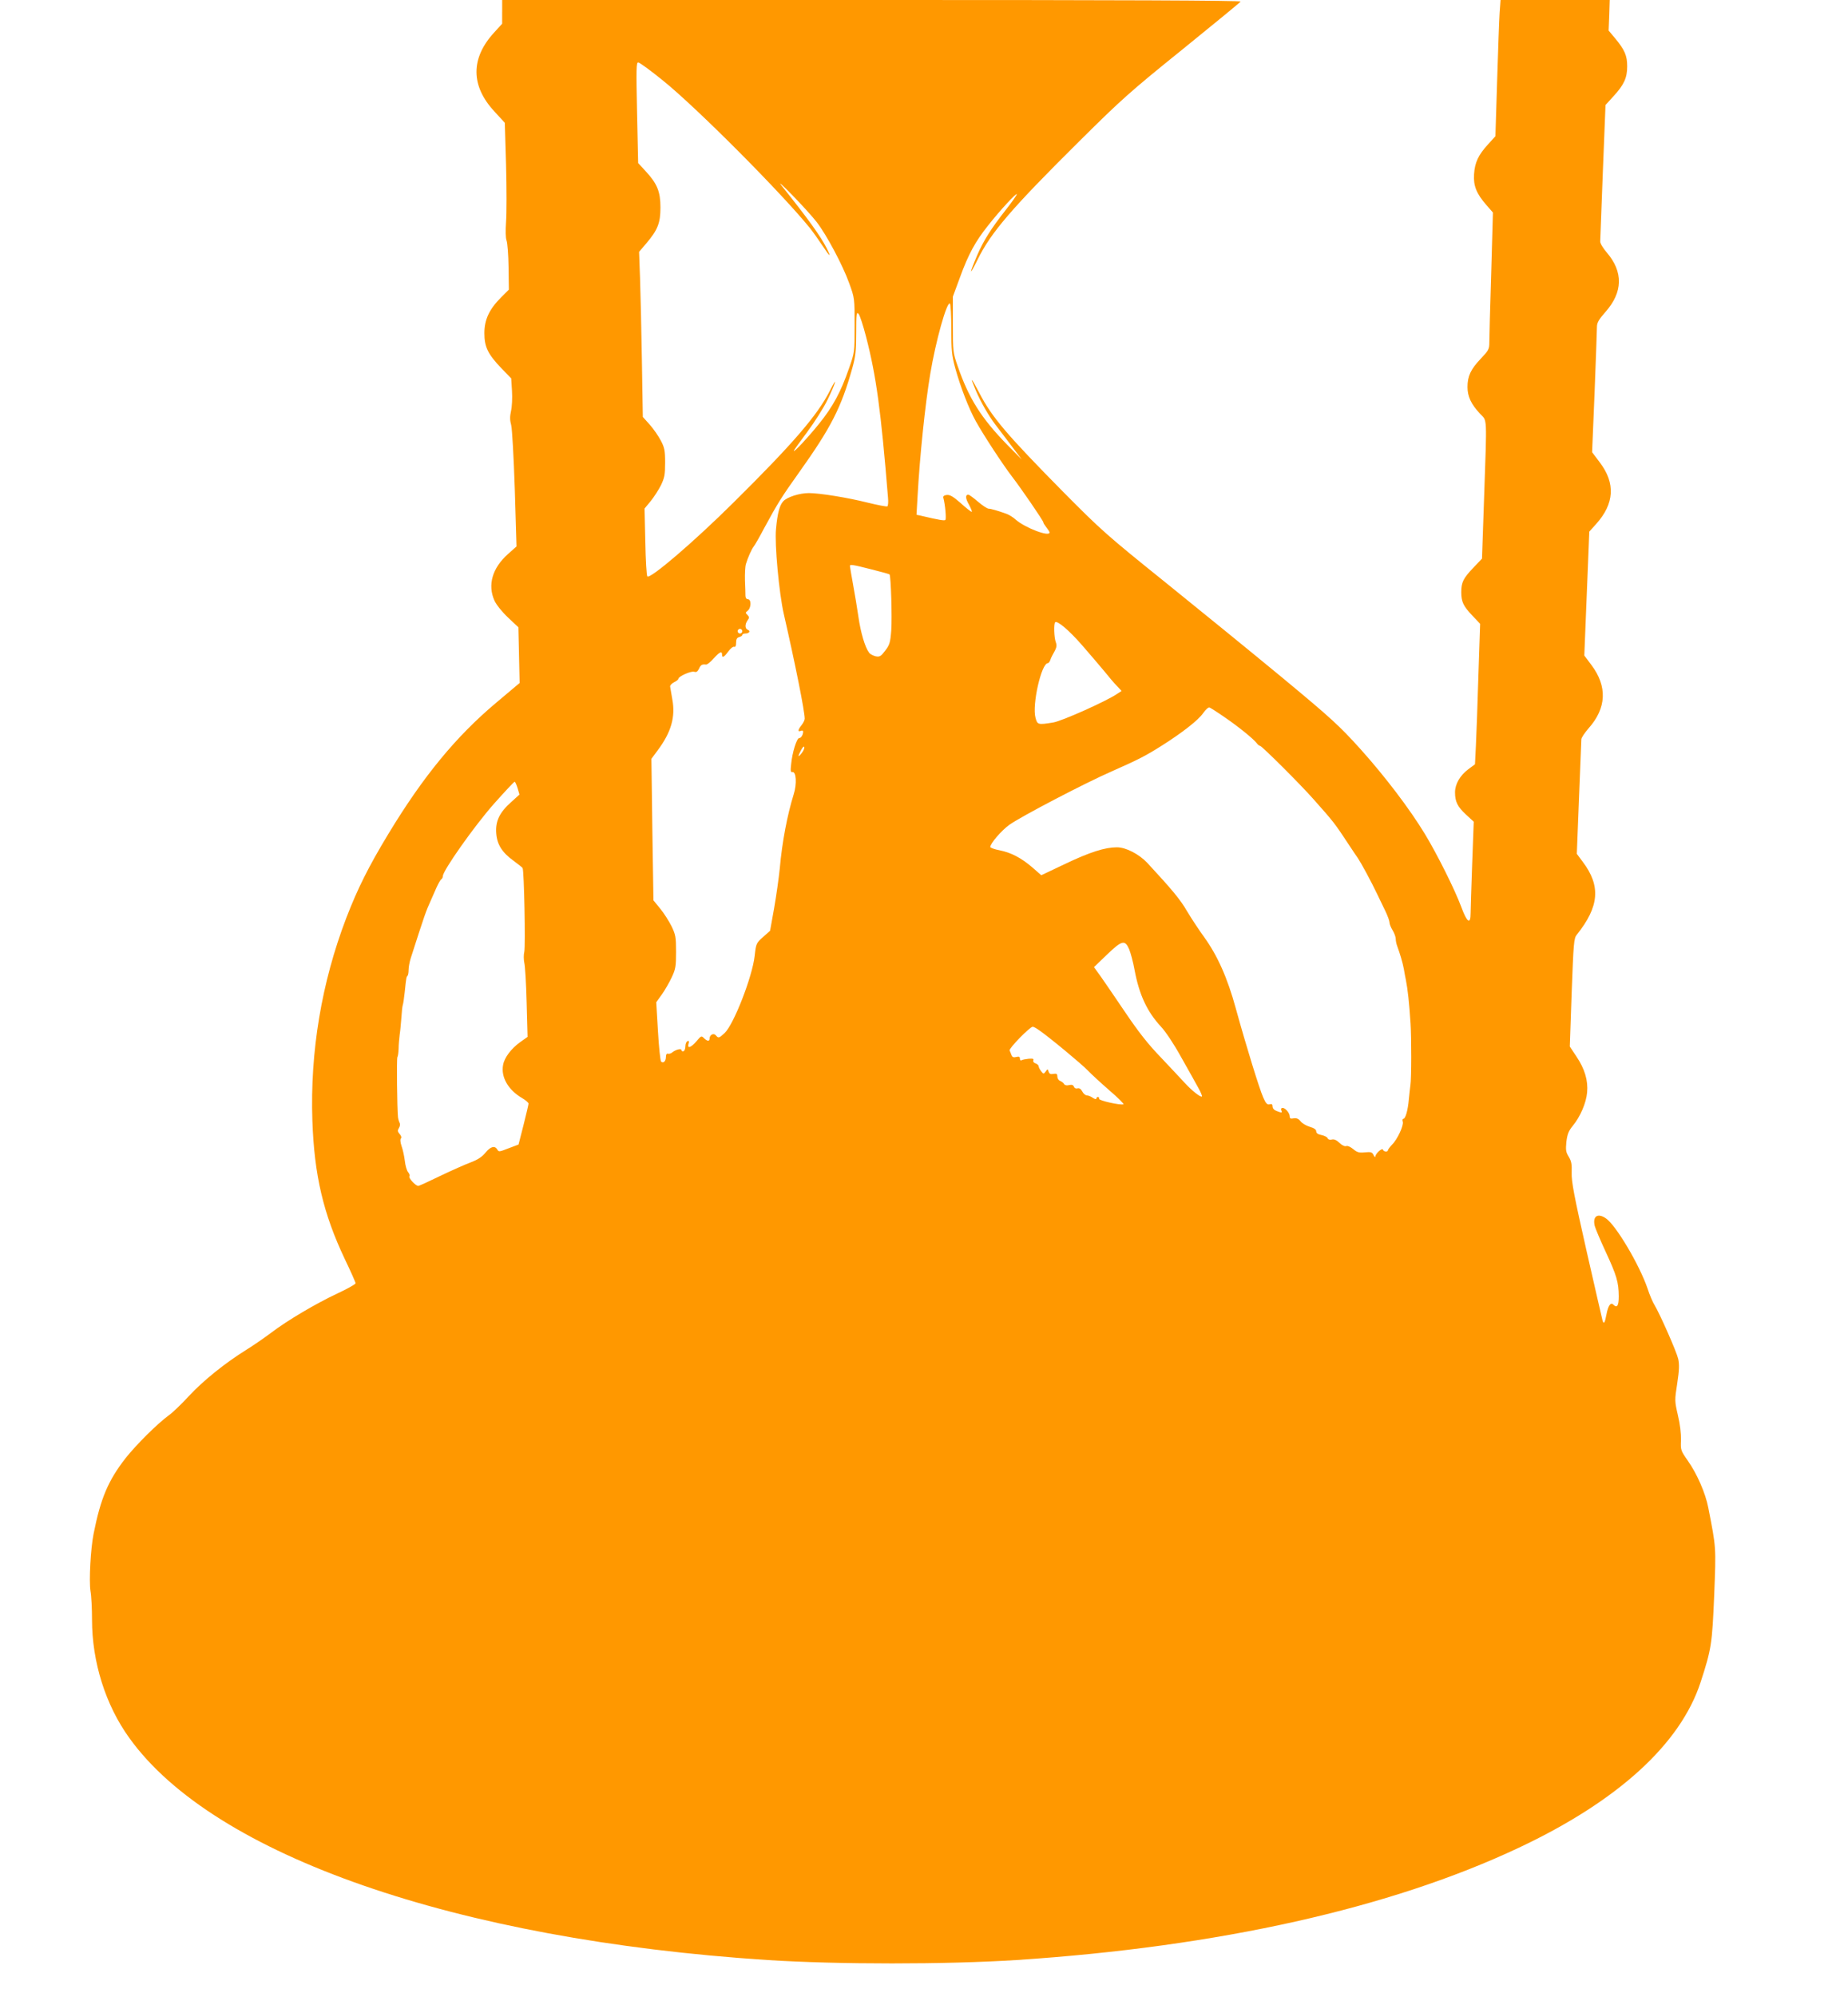
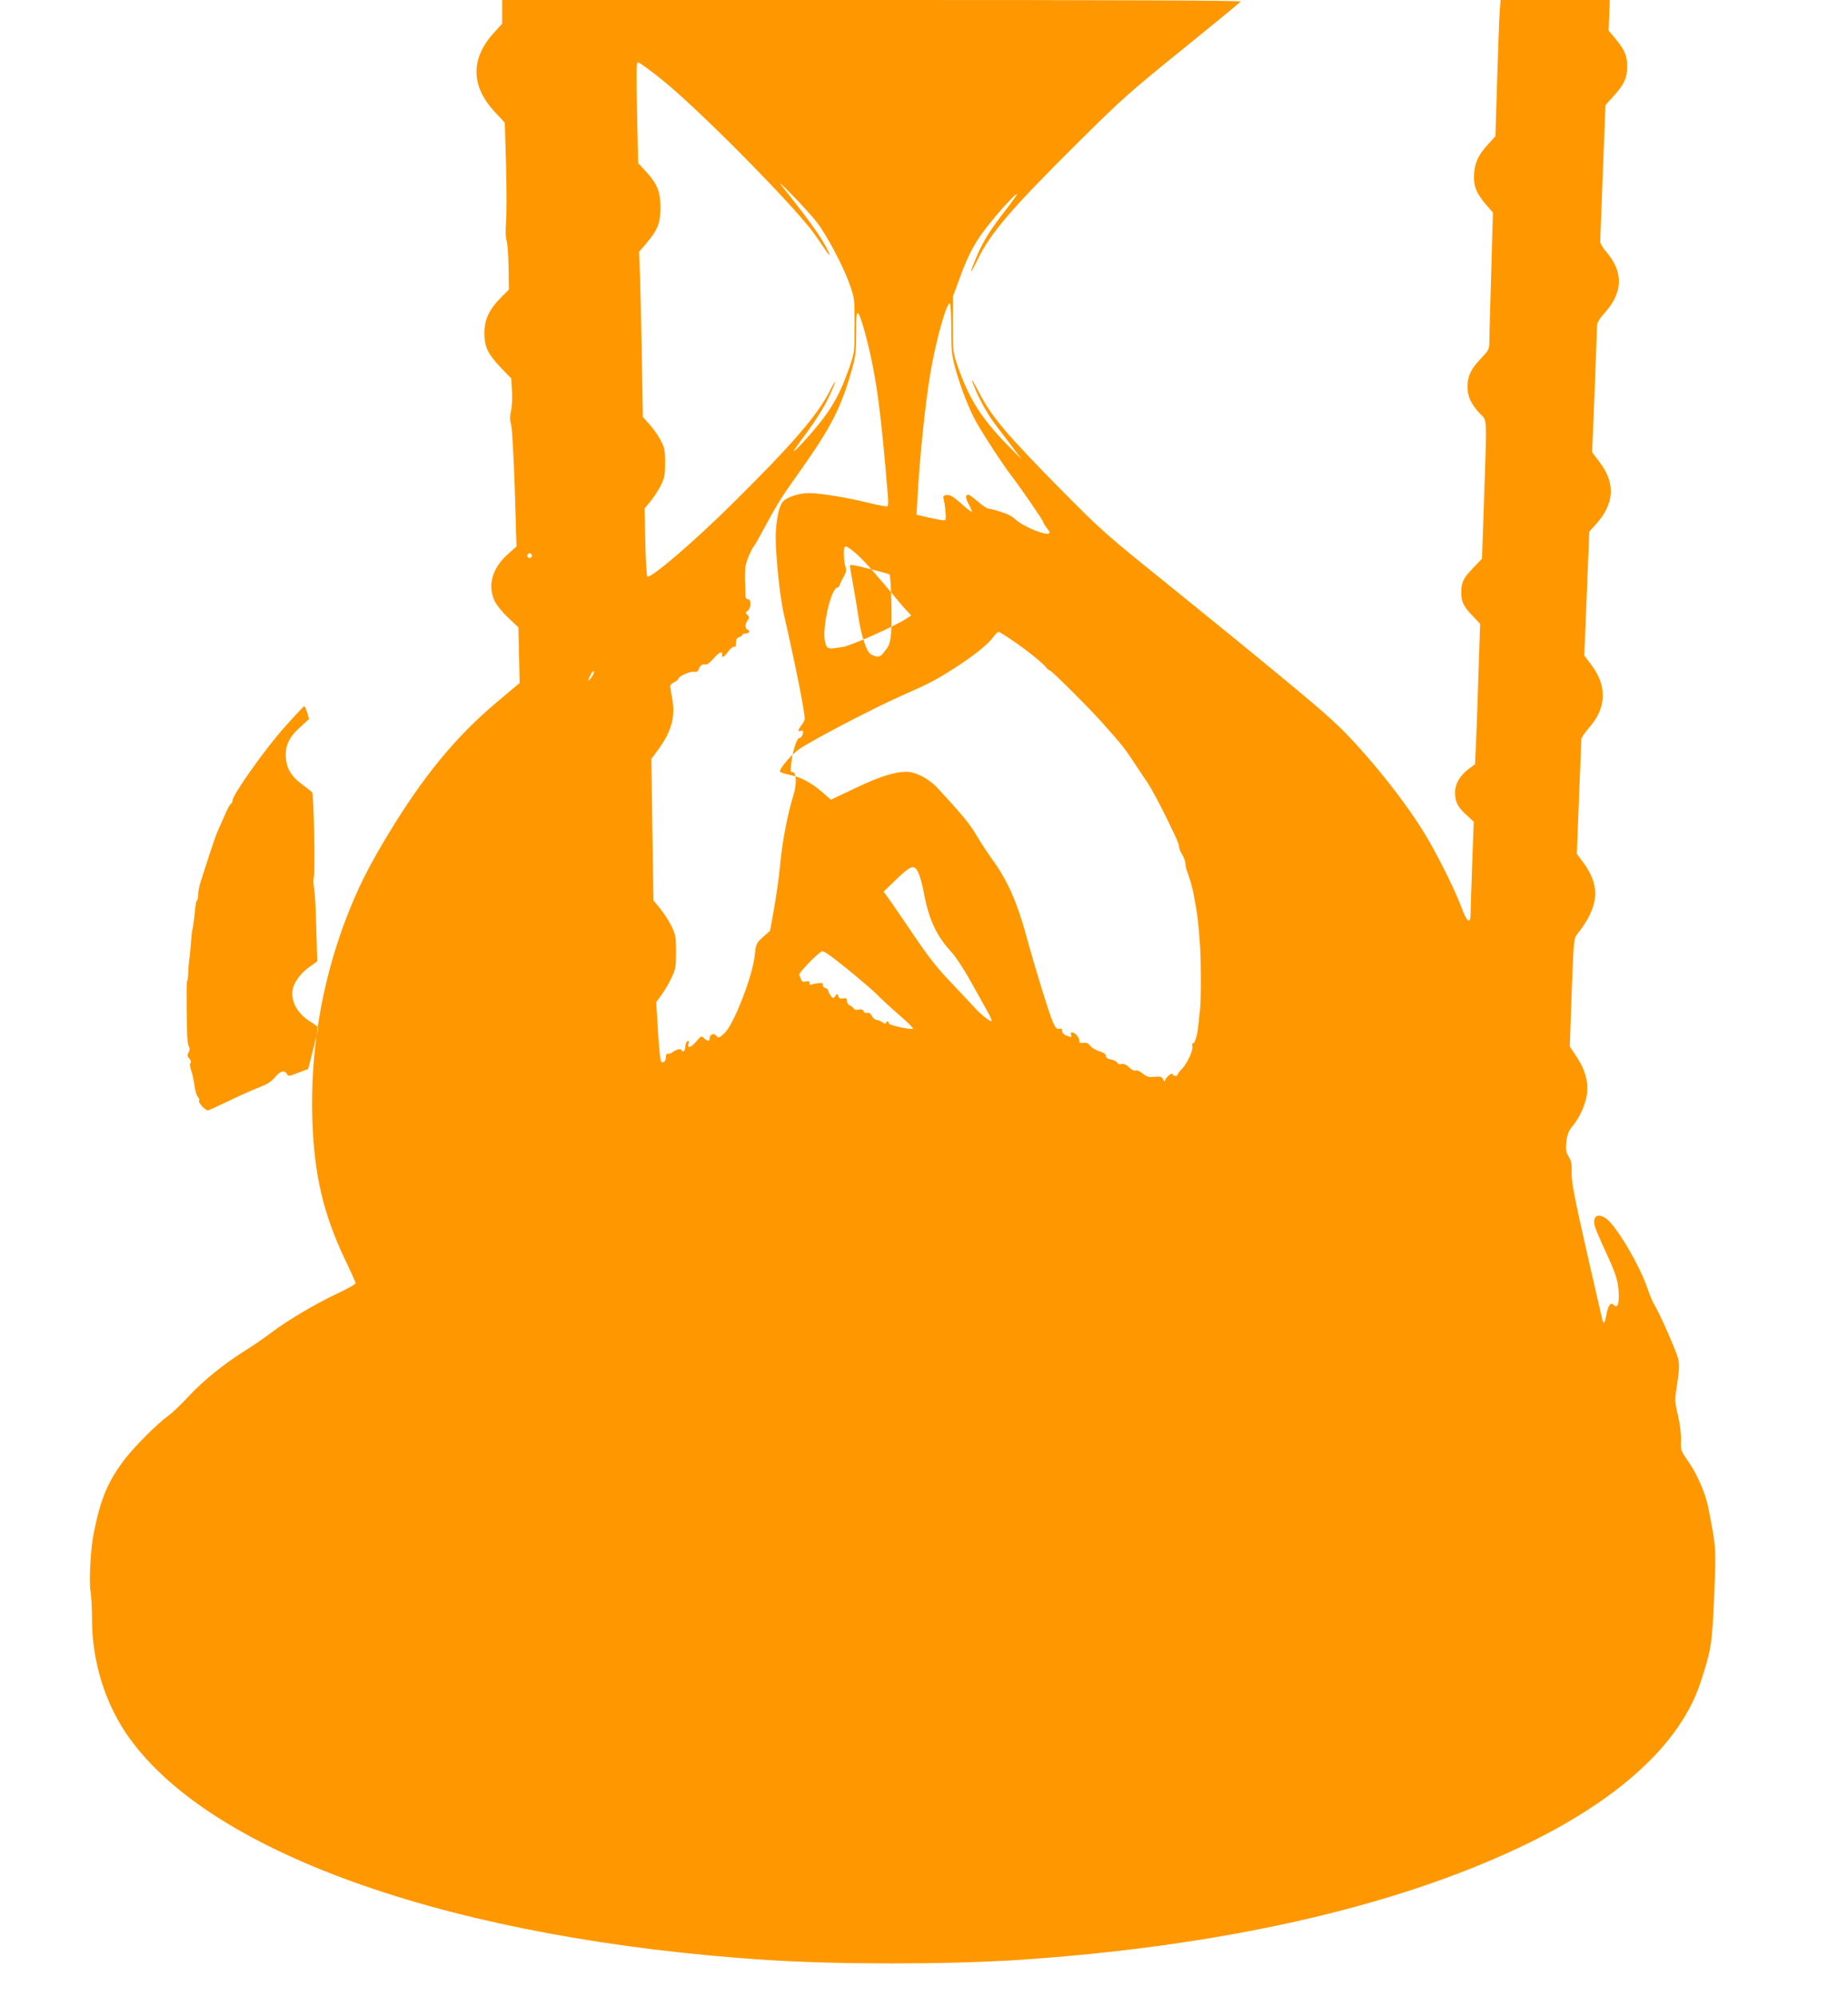
<svg xmlns="http://www.w3.org/2000/svg" version="1.0" width="1185pt" height="1280pt" viewBox="0 0 1185 1280" preserveAspectRatio="xMidYMid meet">
  <g transform="translate(0,1280) scale(0.1,-0.1)" fill="#ff9800" stroke="none">
-     <path d="M3220 12724 l0 -76 -52 -57 c-151 -165 -150 -341 2 -505 l67 -73 8 -270 c4 -149 4 -312 0 -364 -4 -57 -3 -104 3 -120 6 -15 12 -92 13 -171 l2 -144 -50 -50 c-76 -76 -107 -143 -107 -229 0 -88 22 -134 109 -225 l63 -65 5 -80 c3 -44 0 -102 -6 -128 -8 -36 -8 -60 1 -92 6 -25 16 -201 23 -410 l11 -367 -55 -49 c-100 -89 -132 -198 -86 -299 12 -26 48 -71 86 -107 l67 -63 4 -178 4 -179 -151 -127 c-257 -216 -467 -471 -690 -839 -129 -213 -198 -352 -271 -541 -158 -413 -232 -856 -217 -1297 12 -350 70 -597 208 -888 38 -79 69 -149 69 -155 0 -6 -53 -36 -118 -66 -140 -66 -319 -172 -422 -250 -41 -31 -113 -81 -160 -110 -138 -86 -276 -197 -369 -297 -47 -51 -106 -108 -131 -125 -71 -52 -206 -186 -275 -273 -112 -144 -160 -258 -205 -485 -19 -95 -30 -300 -20 -365 6 -33 10 -116 10 -185 0 -271 87 -548 240 -759 540 -752 2095 -1292 4090 -1422 451 -29 1148 -29 1599 0 1295 85 2398 332 3221 720 635 299 1036 665 1165 1061 69 212 74 245 87 558 12 313 13 299 -38 560 -18 93 -72 217 -132 302 -44 63 -46 67 -43 131 1 41 -6 102 -20 160 -21 92 -21 94 -4 204 13 86 14 120 6 157 -11 47 -117 287 -152 345 -11 17 -31 64 -44 104 -52 153 -205 411 -269 452 -52 35 -85 12 -70 -50 4 -15 35 -90 70 -165 71 -153 83 -195 84 -285 0 -63 -11 -78 -36 -53 -16 16 -33 -9 -43 -64 -10 -54 -17 -65 -25 -39 -3 10 -49 212 -103 448 -79 349 -97 443 -95 499 2 55 -2 75 -19 103 -18 29 -20 43 -15 95 6 49 14 70 41 103 48 58 86 146 92 214 7 76 -15 151 -69 231 l-42 63 12 346 c12 321 14 348 33 371 144 180 155 312 38 467 l-38 51 14 359 c8 197 15 366 15 375 0 10 21 41 46 70 116 130 122 269 18 407 l-45 60 16 397 16 397 44 49 c117 130 125 261 23 395 l-49 65 16 384 c8 211 15 399 15 418 0 28 11 47 54 96 113 127 116 258 8 383 -23 27 -42 58 -41 70 0 12 8 214 17 448 l17 426 51 56 c68 74 88 118 88 192 0 69 -16 105 -77 179 l-42 50 4 98 3 98 -350 0 -350 0 -6 -82 c-3 -46 -10 -242 -16 -437 l-11 -354 -48 -53 c-62 -68 -84 -115 -89 -191 -5 -74 16 -125 80 -198 l41 -47 -11 -392 c-7 -215 -12 -413 -12 -439 0 -45 -4 -52 -55 -106 -64 -67 -85 -112 -85 -181 0 -61 23 -110 80 -171 47 -51 45 3 26 -551 l-13 -378 -56 -59 c-64 -67 -77 -93 -77 -156 0 -61 13 -89 70 -149 l51 -54 -11 -328 c-5 -181 -13 -384 -16 -450 l-6 -122 -43 -32 c-53 -40 -85 -95 -85 -148 0 -60 16 -92 71 -143 l49 -45 -10 -270 c-5 -148 -10 -290 -10 -316 0 -76 -23 -61 -60 40 -42 113 -156 340 -233 467 -99 163 -256 369 -414 545 -135 149 -182 193 -503 459 -195 161 -533 436 -750 611 -372 299 -410 333 -651 576 -364 369 -459 480 -540 637 -54 103 -62 109 -22 15 33 -77 82 -162 126 -220 18 -24 64 -83 101 -133 l68 -90 -94 95 c-165 169 -245 295 -317 503 -30 86 -31 94 -31 267 l0 179 45 122 c55 151 99 231 181 334 79 100 184 213 184 200 0 -5 -31 -50 -69 -98 -96 -122 -145 -200 -185 -293 -53 -124 -52 -139 2 -29 85 174 218 329 654 761 267 265 325 317 660 587 202 164 370 301 373 307 4 7 -782 10 -2364 10 l-2371 0 0 -76z m1031 -440 c217 -175 761 -721 942 -945 20 -25 57 -77 82 -115 49 -74 58 -78 24 -11 -39 76 -119 187 -287 397 -25 31 5 5 68 -60 62 -63 132 -141 156 -172 64 -82 169 -280 209 -392 35 -96 35 -98 35 -270 0 -174 0 -174 -36 -277 -52 -150 -103 -245 -192 -355 -72 -89 -162 -186 -162 -173 0 3 38 56 85 119 47 63 106 156 130 205 56 116 69 165 16 60 -80 -157 -237 -339 -618 -716 -256 -254 -535 -492 -552 -473 -5 5 -11 105 -13 222 l-5 213 39 47 c21 26 51 72 66 102 23 48 27 67 27 145 0 78 -4 97 -28 142 -15 29 -47 75 -71 102 l-44 49 -6 363 c-3 200 -9 438 -12 529 l-6 166 46 54 c73 86 91 130 91 230 0 101 -20 152 -95 233 l-48 52 -7 323 c-6 281 -5 322 7 322 9 0 80 -52 159 -116z m1849 -1592 c0 -137 3 -169 25 -250 34 -123 88 -262 132 -341 51 -92 178 -285 233 -356 57 -74 200 -282 200 -292 0 -5 9 -19 20 -33 11 -14 20 -28 20 -32 1 -31 -156 29 -216 81 -16 15 -43 32 -60 38 -58 21 -101 33 -115 33 -8 0 -39 20 -68 45 -29 25 -57 45 -61 45 -21 0 -20 -24 4 -65 13 -25 21 -45 17 -45 -5 0 -37 25 -71 56 -48 42 -68 54 -89 52 -17 -2 -25 -8 -22 -18 12 -44 20 -135 13 -142 -6 -6 -38 -1 -161 28 l-24 5 7 122 c14 254 49 590 81 780 35 211 106 464 126 452 5 -4 9 -77 9 -163z m-546 -52 c65 -251 95 -473 140 -1027 3 -29 1 -55 -4 -58 -5 -3 -62 8 -127 24 -127 32 -307 61 -376 61 -60 0 -139 -25 -164 -52 -24 -25 -38 -78 -47 -178 -10 -94 20 -415 50 -545 74 -323 134 -623 134 -671 0 -9 -9 -27 -20 -41 -24 -30 -26 -45 -5 -37 8 4 15 2 15 -4 0 -21 -13 -42 -25 -42 -16 0 -45 -92 -52 -168 -5 -41 -3 -52 7 -50 26 6 31 -76 9 -144 -40 -128 -74 -304 -89 -475 -6 -59 -22 -173 -36 -253 l-26 -145 -45 -40 c-44 -39 -45 -42 -54 -122 -15 -133 -134 -439 -193 -494 -36 -33 -39 -34 -56 -14 -14 17 -40 3 -40 -21 0 -19 -15 -18 -36 3 -16 16 -19 15 -48 -20 -35 -41 -61 -50 -51 -16 5 16 3 20 -6 17 -8 -3 -14 -18 -14 -33 0 -16 -6 -30 -12 -32 -7 -3 -13 1 -13 7 0 13 -37 4 -60 -15 -8 -7 -21 -10 -27 -8 -8 3 -13 -5 -13 -21 0 -27 -17 -43 -31 -29 -5 5 -14 92 -20 194 l-11 186 36 50 c20 28 48 77 63 109 25 53 28 70 28 164 0 95 -3 110 -29 164 -16 32 -48 83 -72 112 l-44 54 -7 453 -6 454 40 54 c87 116 115 215 94 327 -6 37 -13 74 -14 82 -1 8 10 20 26 28 15 7 27 17 27 22 0 15 81 51 101 45 14 -5 22 1 31 19 11 25 19 30 45 27 7 -1 29 16 49 39 38 42 54 50 54 25 0 -24 13 -17 40 20 14 19 31 33 38 30 8 -3 12 6 12 26 0 22 5 32 20 36 11 3 20 9 20 14 0 5 9 9 19 9 25 0 36 16 16 24 -19 7 -19 36 -1 61 12 16 11 21 -1 34 -14 13 -13 16 0 26 25 18 26 75 2 75 -9 0 -15 9 -15 23 0 12 -1 56 -3 97 -1 41 1 89 6 105 12 41 37 97 51 114 6 7 36 59 66 116 86 159 113 202 223 356 206 289 271 416 342 669 21 75 25 110 25 227 0 122 2 136 15 122 8 -8 30 -75 49 -149z m34 -1489 c61 -15 114 -30 116 -32 9 -10 17 -277 11 -359 -6 -79 -11 -94 -39 -130 -27 -36 -35 -41 -61 -36 -16 4 -36 14 -42 23 -26 34 -54 129 -68 227 -8 56 -24 151 -35 211 -11 61 -20 113 -20 118 0 11 17 9 138 -22z m1349 -484 c48 -55 112 -130 142 -166 29 -36 66 -80 83 -97 l30 -32 -29 -19 c-67 -46 -353 -174 -409 -183 -98 -16 -102 -15 -114 30 -23 84 38 350 79 350 5 0 11 8 15 18 3 9 9 24 14 32 28 49 31 60 22 85 -11 28 -14 118 -4 127 13 13 89 -51 171 -145z m-2177 88 c0 -8 -7 -15 -15 -15 -8 0 -15 7 -15 15 0 8 7 15 15 15 8 0 15 -7 15 -15z m3092 -551 c91 -62 185 -139 206 -166 7 -10 17 -18 22 -18 11 0 259 -247 341 -340 135 -152 135 -152 236 -305 18 -27 40 -61 50 -74 22 -33 86 -151 124 -231 17 -36 42 -87 55 -114 13 -28 24 -58 24 -68 0 -10 9 -32 20 -50 11 -18 20 -43 20 -55 0 -12 4 -32 9 -45 19 -52 35 -106 43 -148 4 -25 10 -56 13 -70 12 -61 21 -141 30 -280 6 -90 6 -353 -1 -395 -2 -16 -7 -57 -10 -90 -6 -71 -22 -125 -35 -125 -6 0 -8 -8 -4 -19 7 -23 -34 -113 -69 -147 -14 -15 -26 -31 -26 -35 0 -13 -28 -11 -32 3 -5 14 -48 -25 -49 -44 0 -7 -5 -3 -11 9 -9 19 -17 22 -56 18 -37 -4 -50 0 -75 21 -17 14 -36 23 -45 19 -9 -3 -27 5 -43 21 -19 18 -35 25 -49 21 -13 -3 -23 0 -27 9 -3 7 -20 16 -39 20 -23 4 -34 12 -34 24 0 11 -14 21 -42 29 -23 7 -50 23 -59 36 -13 16 -26 21 -44 18 -19 -4 -25 -1 -25 13 0 21 -28 54 -46 54 -8 0 -11 -6 -8 -15 7 -18 4 -18 -30 -5 -16 6 -26 17 -26 29 0 14 -5 18 -19 14 -15 -4 -24 5 -41 44 -25 57 -109 329 -175 568 -54 198 -118 341 -204 460 -32 44 -81 118 -109 165 -44 76 -95 137 -255 310 -53 56 -137 100 -195 100 -76 0 -174 -31 -331 -106 l-154 -73 -56 49 c-72 62 -137 96 -212 111 -32 6 -59 16 -59 21 0 23 72 106 122 142 74 53 484 267 653 341 174 77 218 99 327 168 131 83 232 162 263 207 16 23 34 39 41 36 7 -3 50 -30 96 -62z m-2711 -230 c-25 -32 -27 -24 -4 19 9 18 18 26 20 20 3 -7 -5 -25 -16 -39z m-1822 -225 l12 -41 -54 -49 c-74 -66 -101 -122 -95 -199 5 -72 38 -124 112 -177 28 -21 54 -41 57 -46 10 -14 19 -499 11 -537 -5 -19 -4 -51 0 -70 5 -19 12 -134 15 -255 l6 -220 -48 -34 c-57 -41 -101 -99 -109 -146 -15 -77 33 -160 120 -211 24 -14 44 -31 43 -37 0 -7 -15 -68 -32 -137 l-32 -125 -64 -24 c-58 -23 -64 -24 -72 -8 -16 27 -43 20 -76 -20 -22 -27 -49 -45 -94 -62 -35 -13 -123 -52 -196 -87 -72 -35 -135 -64 -141 -64 -17 0 -63 50 -57 61 4 5 0 18 -8 27 -8 9 -18 42 -21 72 -4 31 -13 74 -21 95 -8 24 -10 44 -4 49 5 6 2 17 -8 28 -14 16 -15 23 -5 39 7 11 9 25 5 32 -4 7 -9 23 -11 37 -6 58 -9 376 -4 385 4 6 7 30 8 55 0 25 4 65 7 90 4 25 8 74 11 110 2 36 6 72 9 80 3 8 8 44 12 80 10 97 11 99 18 106 4 4 7 21 7 38 0 17 6 51 14 76 92 286 95 295 131 375 8 17 23 51 34 77 12 26 25 50 31 53 5 3 10 13 10 21 0 35 203 322 325 460 70 79 131 144 135 144 4 0 12 -19 19 -41z m3921 -1031 c10 -24 26 -83 35 -133 30 -161 81 -269 170 -365 30 -32 84 -113 129 -195 44 -77 92 -164 108 -193 17 -29 28 -56 25 -59 -8 -7 -66 39 -108 85 -19 21 -87 93 -151 161 -88 91 -147 167 -233 294 -64 95 -135 198 -158 231 l-42 58 82 79 c97 93 116 98 143 37z m-577 -520 c68 -47 274 -218 312 -258 22 -23 85 -81 139 -128 55 -47 95 -87 90 -89 -21 -7 -159 24 -156 35 1 7 -2 12 -8 12 -5 0 -10 -5 -10 -11 0 -5 -10 -3 -22 5 -12 9 -30 16 -39 16 -8 0 -22 11 -29 25 -9 17 -19 23 -31 20 -10 -3 -19 1 -23 11 -4 11 -13 14 -31 10 -15 -4 -27 -1 -32 7 -4 8 -16 16 -25 20 -10 3 -18 16 -18 28 0 17 -5 20 -25 17 -18 -4 -26 0 -31 14 -6 19 -6 19 -19 1 -13 -17 -14 -17 -29 2 -8 11 -16 25 -16 32 0 6 -9 14 -19 18 -12 3 -18 12 -15 20 4 10 -3 12 -30 10 -19 -2 -40 -6 -46 -10 -5 -3 -10 1 -10 10 0 13 -6 16 -24 11 -17 -4 -25 -1 -30 12 -3 9 -9 23 -12 30 -6 13 130 152 148 152 6 0 24 -10 41 -22z" />
+     <path d="M3220 12724 l0 -76 -52 -57 c-151 -165 -150 -341 2 -505 l67 -73 8 -270 c4 -149 4 -312 0 -364 -4 -57 -3 -104 3 -120 6 -15 12 -92 13 -171 l2 -144 -50 -50 c-76 -76 -107 -143 -107 -229 0 -88 22 -134 109 -225 l63 -65 5 -80 c3 -44 0 -102 -6 -128 -8 -36 -8 -60 1 -92 6 -25 16 -201 23 -410 l11 -367 -55 -49 c-100 -89 -132 -198 -86 -299 12 -26 48 -71 86 -107 l67 -63 4 -178 4 -179 -151 -127 c-257 -216 -467 -471 -690 -839 -129 -213 -198 -352 -271 -541 -158 -413 -232 -856 -217 -1297 12 -350 70 -597 208 -888 38 -79 69 -149 69 -155 0 -6 -53 -36 -118 -66 -140 -66 -319 -172 -422 -250 -41 -31 -113 -81 -160 -110 -138 -86 -276 -197 -369 -297 -47 -51 -106 -108 -131 -125 -71 -52 -206 -186 -275 -273 -112 -144 -160 -258 -205 -485 -19 -95 -30 -300 -20 -365 6 -33 10 -116 10 -185 0 -271 87 -548 240 -759 540 -752 2095 -1292 4090 -1422 451 -29 1148 -29 1599 0 1295 85 2398 332 3221 720 635 299 1036 665 1165 1061 69 212 74 245 87 558 12 313 13 299 -38 560 -18 93 -72 217 -132 302 -44 63 -46 67 -43 131 1 41 -6 102 -20 160 -21 92 -21 94 -4 204 13 86 14 120 6 157 -11 47 -117 287 -152 345 -11 17 -31 64 -44 104 -52 153 -205 411 -269 452 -52 35 -85 12 -70 -50 4 -15 35 -90 70 -165 71 -153 83 -195 84 -285 0 -63 -11 -78 -36 -53 -16 16 -33 -9 -43 -64 -10 -54 -17 -65 -25 -39 -3 10 -49 212 -103 448 -79 349 -97 443 -95 499 2 55 -2 75 -19 103 -18 29 -20 43 -15 95 6 49 14 70 41 103 48 58 86 146 92 214 7 76 -15 151 -69 231 l-42 63 12 346 c12 321 14 348 33 371 144 180 155 312 38 467 l-38 51 14 359 c8 197 15 366 15 375 0 10 21 41 46 70 116 130 122 269 18 407 l-45 60 16 397 16 397 44 49 c117 130 125 261 23 395 l-49 65 16 384 c8 211 15 399 15 418 0 28 11 47 54 96 113 127 116 258 8 383 -23 27 -42 58 -41 70 0 12 8 214 17 448 l17 426 51 56 c68 74 88 118 88 192 0 69 -16 105 -77 179 l-42 50 4 98 3 98 -350 0 -350 0 -6 -82 c-3 -46 -10 -242 -16 -437 l-11 -354 -48 -53 c-62 -68 -84 -115 -89 -191 -5 -74 16 -125 80 -198 l41 -47 -11 -392 c-7 -215 -12 -413 -12 -439 0 -45 -4 -52 -55 -106 -64 -67 -85 -112 -85 -181 0 -61 23 -110 80 -171 47 -51 45 3 26 -551 l-13 -378 -56 -59 c-64 -67 -77 -93 -77 -156 0 -61 13 -89 70 -149 l51 -54 -11 -328 c-5 -181 -13 -384 -16 -450 l-6 -122 -43 -32 c-53 -40 -85 -95 -85 -148 0 -60 16 -92 71 -143 l49 -45 -10 -270 c-5 -148 -10 -290 -10 -316 0 -76 -23 -61 -60 40 -42 113 -156 340 -233 467 -99 163 -256 369 -414 545 -135 149 -182 193 -503 459 -195 161 -533 436 -750 611 -372 299 -410 333 -651 576 -364 369 -459 480 -540 637 -54 103 -62 109 -22 15 33 -77 82 -162 126 -220 18 -24 64 -83 101 -133 l68 -90 -94 95 c-165 169 -245 295 -317 503 -30 86 -31 94 -31 267 l0 179 45 122 c55 151 99 231 181 334 79 100 184 213 184 200 0 -5 -31 -50 -69 -98 -96 -122 -145 -200 -185 -293 -53 -124 -52 -139 2 -29 85 174 218 329 654 761 267 265 325 317 660 587 202 164 370 301 373 307 4 7 -782 10 -2364 10 l-2371 0 0 -76z m1031 -440 c217 -175 761 -721 942 -945 20 -25 57 -77 82 -115 49 -74 58 -78 24 -11 -39 76 -119 187 -287 397 -25 31 5 5 68 -60 62 -63 132 -141 156 -172 64 -82 169 -280 209 -392 35 -96 35 -98 35 -270 0 -174 0 -174 -36 -277 -52 -150 -103 -245 -192 -355 -72 -89 -162 -186 -162 -173 0 3 38 56 85 119 47 63 106 156 130 205 56 116 69 165 16 60 -80 -157 -237 -339 -618 -716 -256 -254 -535 -492 -552 -473 -5 5 -11 105 -13 222 l-5 213 39 47 c21 26 51 72 66 102 23 48 27 67 27 145 0 78 -4 97 -28 142 -15 29 -47 75 -71 102 l-44 49 -6 363 c-3 200 -9 438 -12 529 l-6 166 46 54 c73 86 91 130 91 230 0 101 -20 152 -95 233 l-48 52 -7 323 c-6 281 -5 322 7 322 9 0 80 -52 159 -116z m1849 -1592 c0 -137 3 -169 25 -250 34 -123 88 -262 132 -341 51 -92 178 -285 233 -356 57 -74 200 -282 200 -292 0 -5 9 -19 20 -33 11 -14 20 -28 20 -32 1 -31 -156 29 -216 81 -16 15 -43 32 -60 38 -58 21 -101 33 -115 33 -8 0 -39 20 -68 45 -29 25 -57 45 -61 45 -21 0 -20 -24 4 -65 13 -25 21 -45 17 -45 -5 0 -37 25 -71 56 -48 42 -68 54 -89 52 -17 -2 -25 -8 -22 -18 12 -44 20 -135 13 -142 -6 -6 -38 -1 -161 28 l-24 5 7 122 c14 254 49 590 81 780 35 211 106 464 126 452 5 -4 9 -77 9 -163z m-546 -52 c65 -251 95 -473 140 -1027 3 -29 1 -55 -4 -58 -5 -3 -62 8 -127 24 -127 32 -307 61 -376 61 -60 0 -139 -25 -164 -52 -24 -25 -38 -78 -47 -178 -10 -94 20 -415 50 -545 74 -323 134 -623 134 -671 0 -9 -9 -27 -20 -41 -24 -30 -26 -45 -5 -37 8 4 15 2 15 -4 0 -21 -13 -42 -25 -42 -16 0 -45 -92 -52 -168 -5 -41 -3 -52 7 -50 26 6 31 -76 9 -144 -40 -128 -74 -304 -89 -475 -6 -59 -22 -173 -36 -253 l-26 -145 -45 -40 c-44 -39 -45 -42 -54 -122 -15 -133 -134 -439 -193 -494 -36 -33 -39 -34 -56 -14 -14 17 -40 3 -40 -21 0 -19 -15 -18 -36 3 -16 16 -19 15 -48 -20 -35 -41 -61 -50 -51 -16 5 16 3 20 -6 17 -8 -3 -14 -18 -14 -33 0 -16 -6 -30 -12 -32 -7 -3 -13 1 -13 7 0 13 -37 4 -60 -15 -8 -7 -21 -10 -27 -8 -8 3 -13 -5 -13 -21 0 -27 -17 -43 -31 -29 -5 5 -14 92 -20 194 l-11 186 36 50 c20 28 48 77 63 109 25 53 28 70 28 164 0 95 -3 110 -29 164 -16 32 -48 83 -72 112 l-44 54 -7 453 -6 454 40 54 c87 116 115 215 94 327 -6 37 -13 74 -14 82 -1 8 10 20 26 28 15 7 27 17 27 22 0 15 81 51 101 45 14 -5 22 1 31 19 11 25 19 30 45 27 7 -1 29 16 49 39 38 42 54 50 54 25 0 -24 13 -17 40 20 14 19 31 33 38 30 8 -3 12 6 12 26 0 22 5 32 20 36 11 3 20 9 20 14 0 5 9 9 19 9 25 0 36 16 16 24 -19 7 -19 36 -1 61 12 16 11 21 -1 34 -14 13 -13 16 0 26 25 18 26 75 2 75 -9 0 -15 9 -15 23 0 12 -1 56 -3 97 -1 41 1 89 6 105 12 41 37 97 51 114 6 7 36 59 66 116 86 159 113 202 223 356 206 289 271 416 342 669 21 75 25 110 25 227 0 122 2 136 15 122 8 -8 30 -75 49 -149z m34 -1489 c61 -15 114 -30 116 -32 9 -10 17 -277 11 -359 -6 -79 -11 -94 -39 -130 -27 -36 -35 -41 -61 -36 -16 4 -36 14 -42 23 -26 34 -54 129 -68 227 -8 56 -24 151 -35 211 -11 61 -20 113 -20 118 0 11 17 9 138 -22z c48 -55 112 -130 142 -166 29 -36 66 -80 83 -97 l30 -32 -29 -19 c-67 -46 -353 -174 -409 -183 -98 -16 -102 -15 -114 30 -23 84 38 350 79 350 5 0 11 8 15 18 3 9 9 24 14 32 28 49 31 60 22 85 -11 28 -14 118 -4 127 13 13 89 -51 171 -145z m-2177 88 c0 -8 -7 -15 -15 -15 -8 0 -15 7 -15 15 0 8 7 15 15 15 8 0 15 -7 15 -15z m3092 -551 c91 -62 185 -139 206 -166 7 -10 17 -18 22 -18 11 0 259 -247 341 -340 135 -152 135 -152 236 -305 18 -27 40 -61 50 -74 22 -33 86 -151 124 -231 17 -36 42 -87 55 -114 13 -28 24 -58 24 -68 0 -10 9 -32 20 -50 11 -18 20 -43 20 -55 0 -12 4 -32 9 -45 19 -52 35 -106 43 -148 4 -25 10 -56 13 -70 12 -61 21 -141 30 -280 6 -90 6 -353 -1 -395 -2 -16 -7 -57 -10 -90 -6 -71 -22 -125 -35 -125 -6 0 -8 -8 -4 -19 7 -23 -34 -113 -69 -147 -14 -15 -26 -31 -26 -35 0 -13 -28 -11 -32 3 -5 14 -48 -25 -49 -44 0 -7 -5 -3 -11 9 -9 19 -17 22 -56 18 -37 -4 -50 0 -75 21 -17 14 -36 23 -45 19 -9 -3 -27 5 -43 21 -19 18 -35 25 -49 21 -13 -3 -23 0 -27 9 -3 7 -20 16 -39 20 -23 4 -34 12 -34 24 0 11 -14 21 -42 29 -23 7 -50 23 -59 36 -13 16 -26 21 -44 18 -19 -4 -25 -1 -25 13 0 21 -28 54 -46 54 -8 0 -11 -6 -8 -15 7 -18 4 -18 -30 -5 -16 6 -26 17 -26 29 0 14 -5 18 -19 14 -15 -4 -24 5 -41 44 -25 57 -109 329 -175 568 -54 198 -118 341 -204 460 -32 44 -81 118 -109 165 -44 76 -95 137 -255 310 -53 56 -137 100 -195 100 -76 0 -174 -31 -331 -106 l-154 -73 -56 49 c-72 62 -137 96 -212 111 -32 6 -59 16 -59 21 0 23 72 106 122 142 74 53 484 267 653 341 174 77 218 99 327 168 131 83 232 162 263 207 16 23 34 39 41 36 7 -3 50 -30 96 -62z m-2711 -230 c-25 -32 -27 -24 -4 19 9 18 18 26 20 20 3 -7 -5 -25 -16 -39z m-1822 -225 l12 -41 -54 -49 c-74 -66 -101 -122 -95 -199 5 -72 38 -124 112 -177 28 -21 54 -41 57 -46 10 -14 19 -499 11 -537 -5 -19 -4 -51 0 -70 5 -19 12 -134 15 -255 l6 -220 -48 -34 c-57 -41 -101 -99 -109 -146 -15 -77 33 -160 120 -211 24 -14 44 -31 43 -37 0 -7 -15 -68 -32 -137 l-32 -125 -64 -24 c-58 -23 -64 -24 -72 -8 -16 27 -43 20 -76 -20 -22 -27 -49 -45 -94 -62 -35 -13 -123 -52 -196 -87 -72 -35 -135 -64 -141 -64 -17 0 -63 50 -57 61 4 5 0 18 -8 27 -8 9 -18 42 -21 72 -4 31 -13 74 -21 95 -8 24 -10 44 -4 49 5 6 2 17 -8 28 -14 16 -15 23 -5 39 7 11 9 25 5 32 -4 7 -9 23 -11 37 -6 58 -9 376 -4 385 4 6 7 30 8 55 0 25 4 65 7 90 4 25 8 74 11 110 2 36 6 72 9 80 3 8 8 44 12 80 10 97 11 99 18 106 4 4 7 21 7 38 0 17 6 51 14 76 92 286 95 295 131 375 8 17 23 51 34 77 12 26 25 50 31 53 5 3 10 13 10 21 0 35 203 322 325 460 70 79 131 144 135 144 4 0 12 -19 19 -41z m3921 -1031 c10 -24 26 -83 35 -133 30 -161 81 -269 170 -365 30 -32 84 -113 129 -195 44 -77 92 -164 108 -193 17 -29 28 -56 25 -59 -8 -7 -66 39 -108 85 -19 21 -87 93 -151 161 -88 91 -147 167 -233 294 -64 95 -135 198 -158 231 l-42 58 82 79 c97 93 116 98 143 37z m-577 -520 c68 -47 274 -218 312 -258 22 -23 85 -81 139 -128 55 -47 95 -87 90 -89 -21 -7 -159 24 -156 35 1 7 -2 12 -8 12 -5 0 -10 -5 -10 -11 0 -5 -10 -3 -22 5 -12 9 -30 16 -39 16 -8 0 -22 11 -29 25 -9 17 -19 23 -31 20 -10 -3 -19 1 -23 11 -4 11 -13 14 -31 10 -15 -4 -27 -1 -32 7 -4 8 -16 16 -25 20 -10 3 -18 16 -18 28 0 17 -5 20 -25 17 -18 -4 -26 0 -31 14 -6 19 -6 19 -19 1 -13 -17 -14 -17 -29 2 -8 11 -16 25 -16 32 0 6 -9 14 -19 18 -12 3 -18 12 -15 20 4 10 -3 12 -30 10 -19 -2 -40 -6 -46 -10 -5 -3 -10 1 -10 10 0 13 -6 16 -24 11 -17 -4 -25 -1 -30 12 -3 9 -9 23 -12 30 -6 13 130 152 148 152 6 0 24 -10 41 -22z" />
  </g>
</svg>